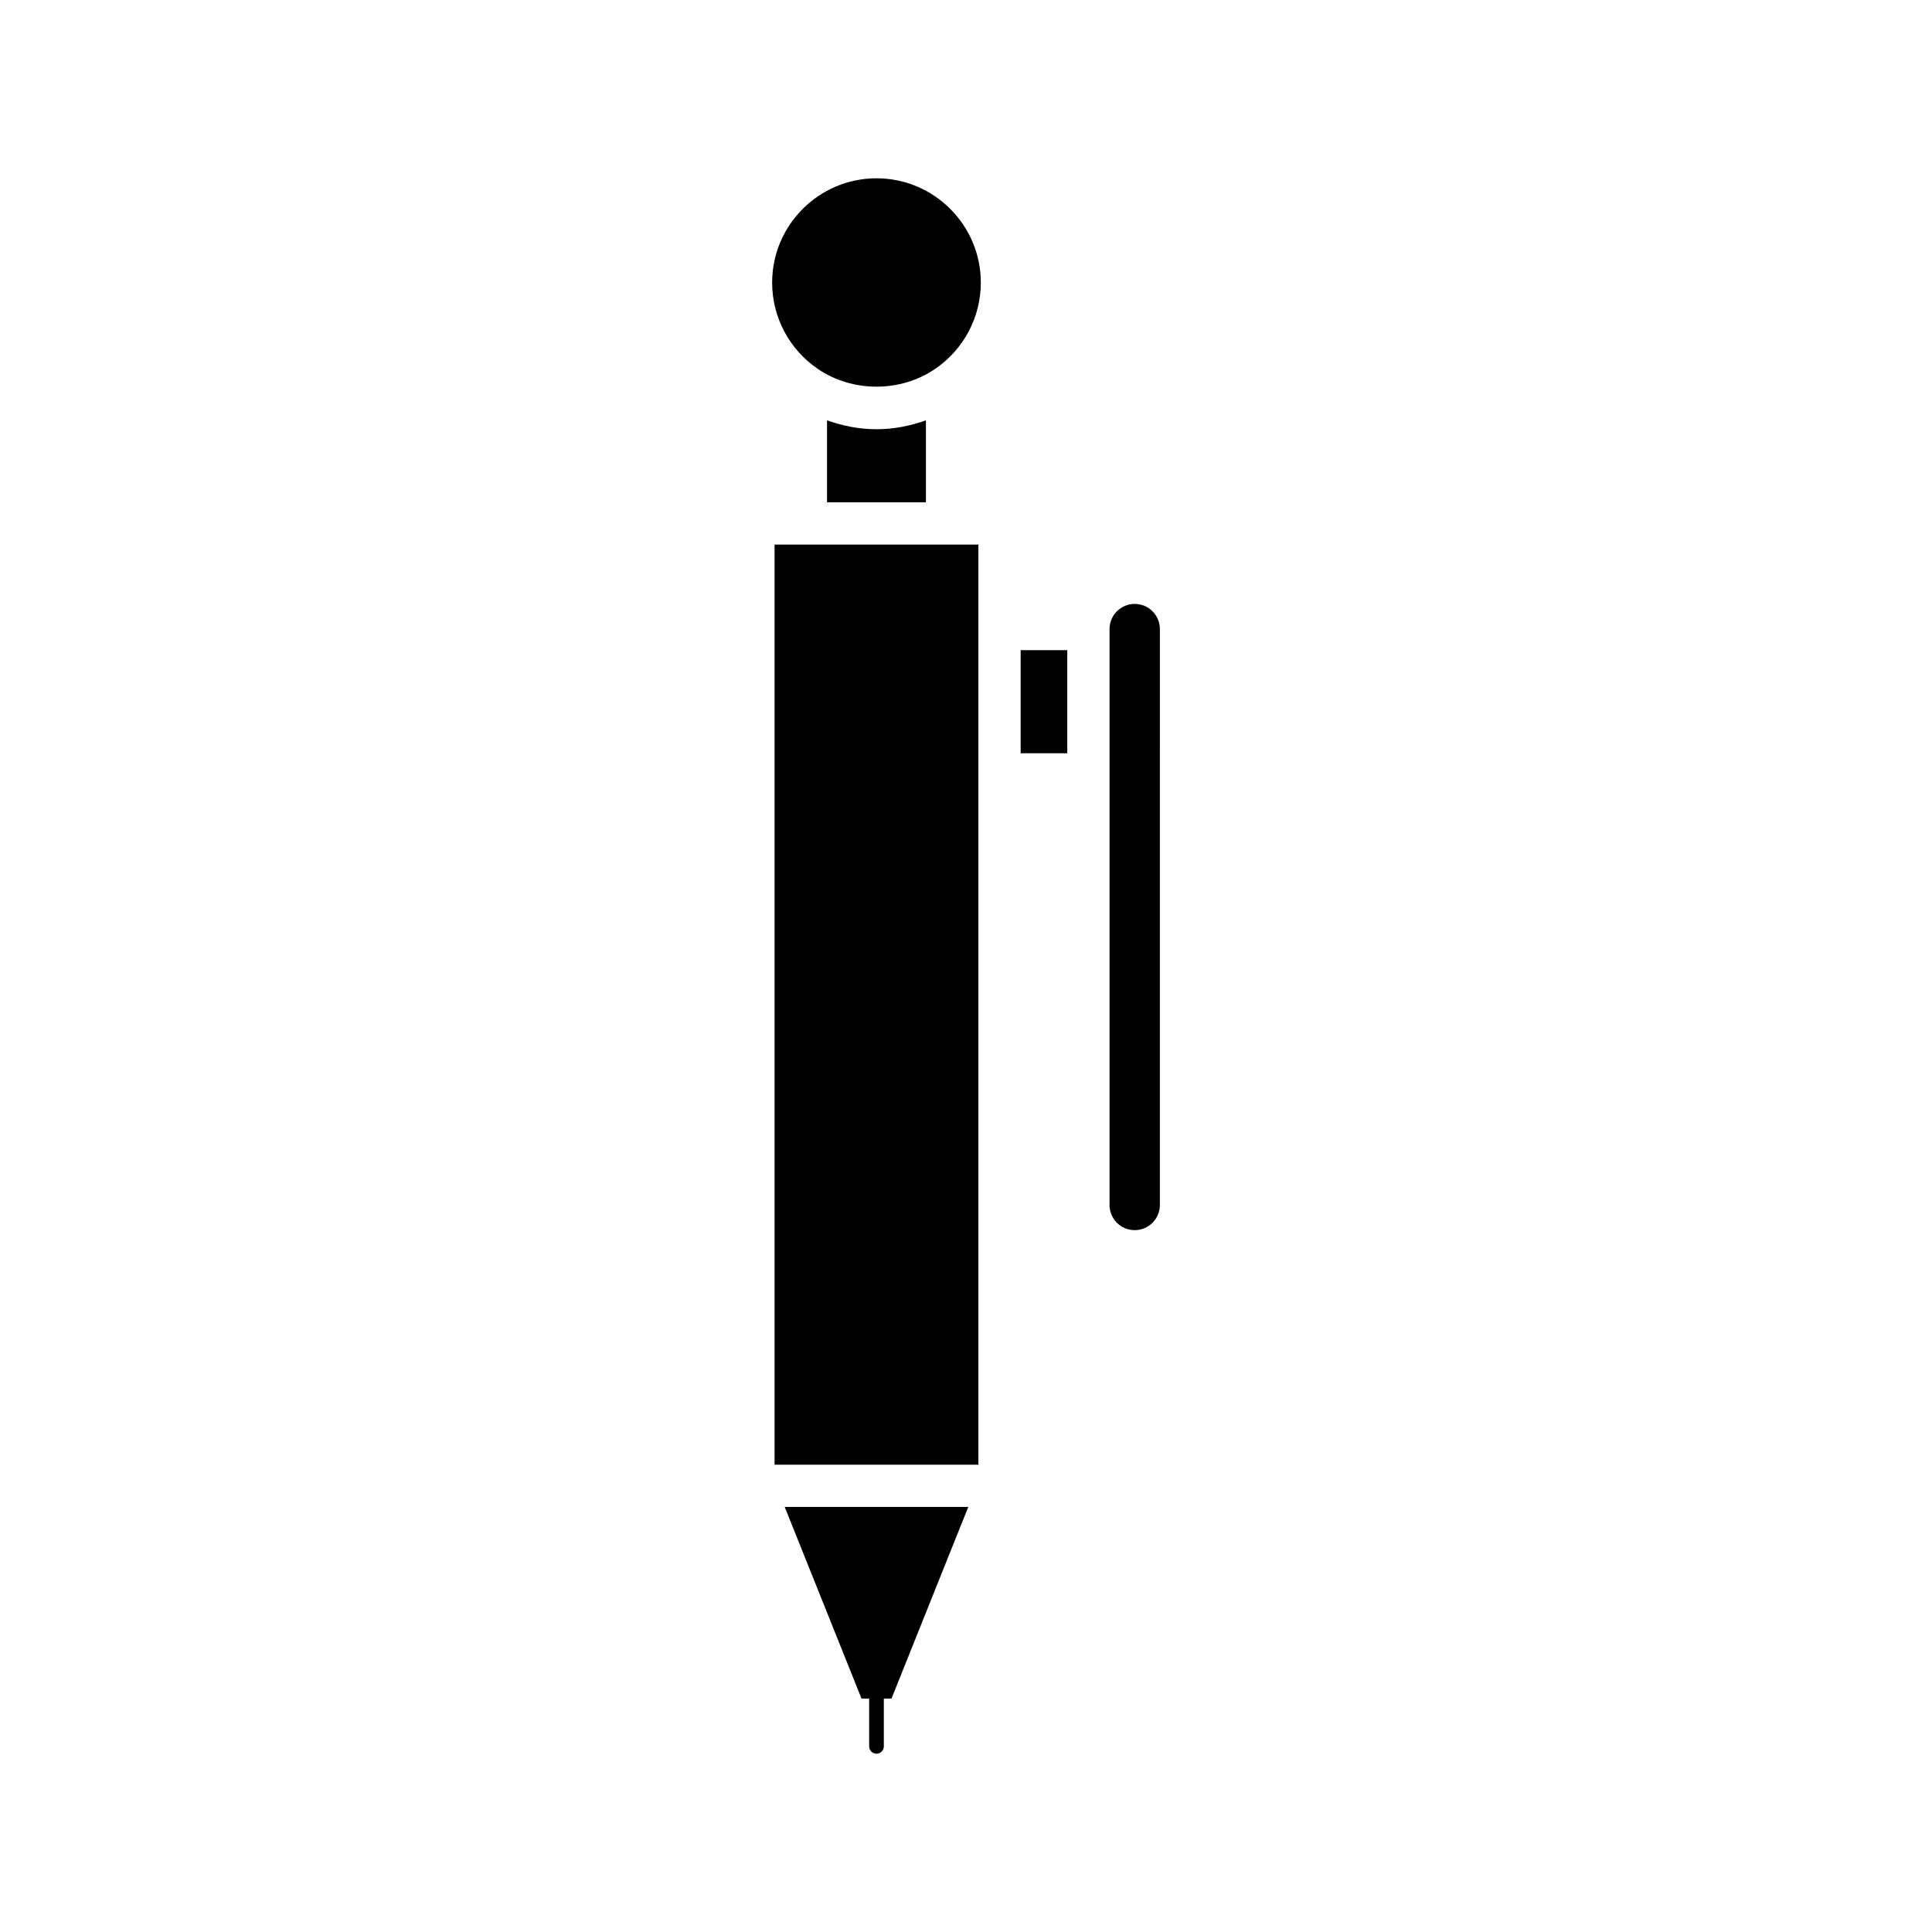
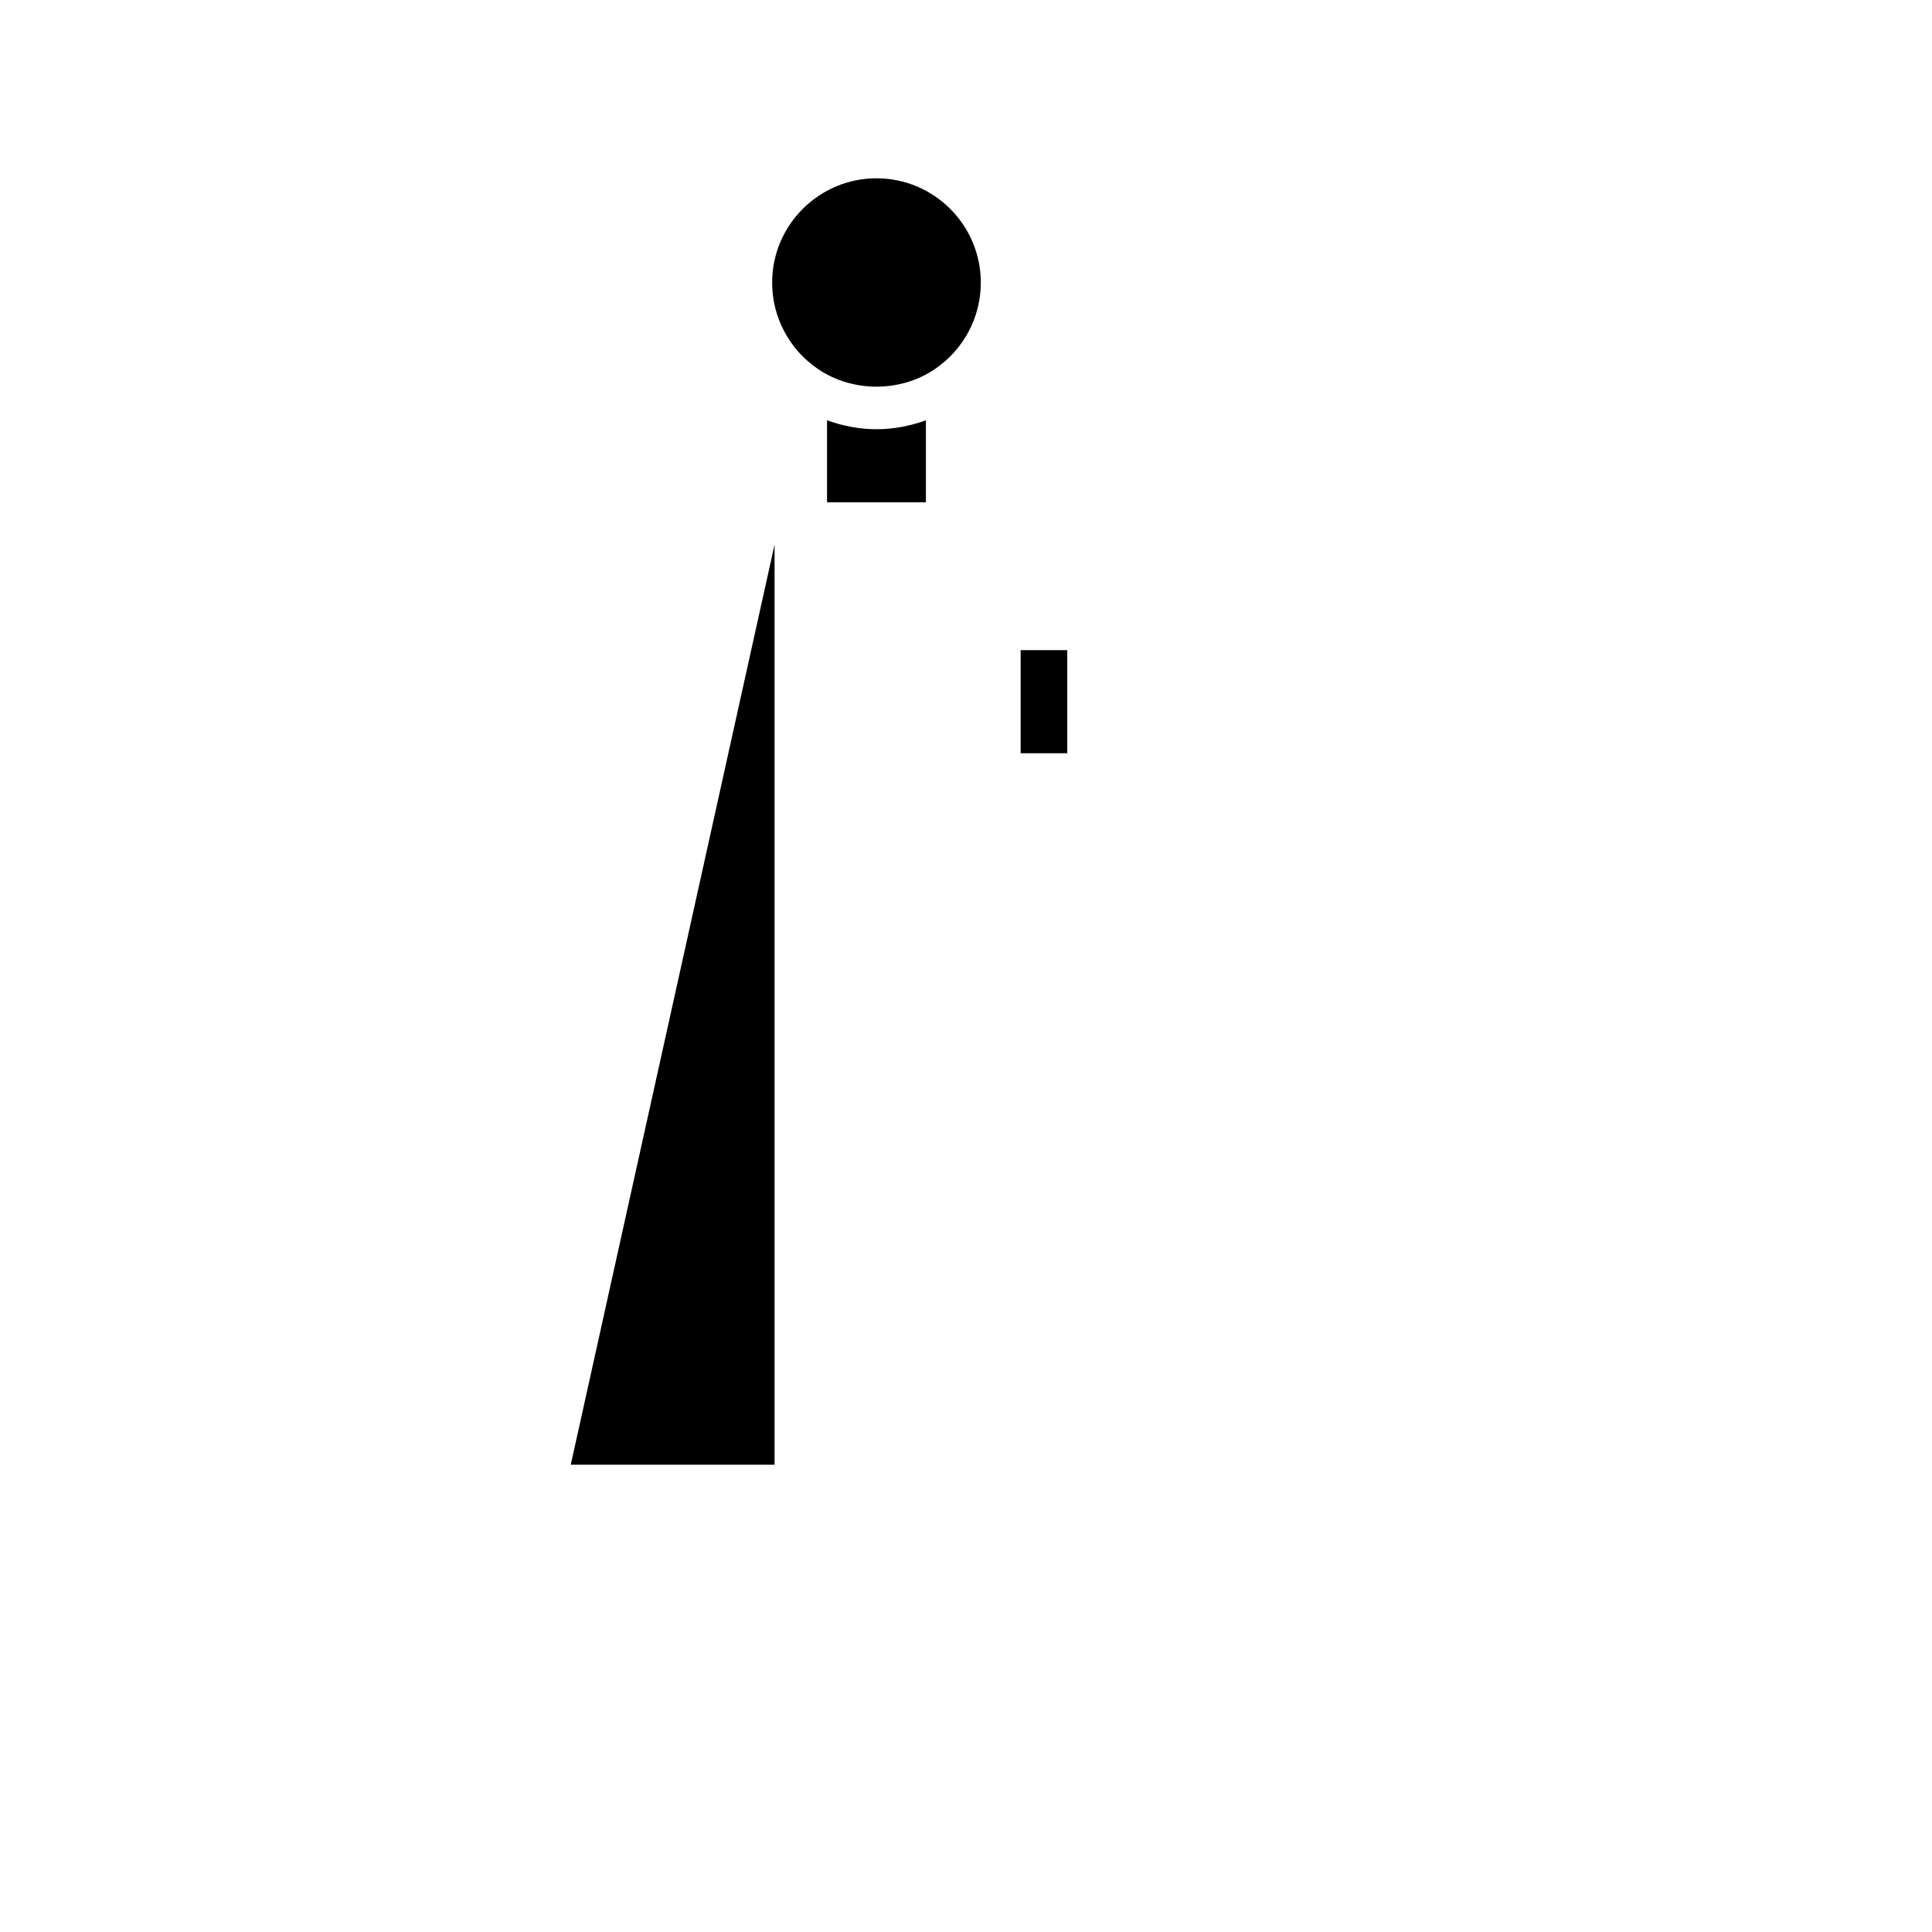
<svg xmlns="http://www.w3.org/2000/svg" fill="#000000" width="800px" height="800px" version="1.1" viewBox="144 144 512 512">
  <g>
-     <path d="m438.04 310.71v152.62c0 3.68 2.992 6.672 6.668 6.672 3.68 0 6.668-2.992 6.668-6.672l0.004-152.62c0-3.676-2.992-6.668-6.668-6.668-3.68-0.004-6.672 2.992-6.672 6.668z" />
    <path d="m376.28 191.25c-15.254 0-27.656 12.406-27.656 27.656 0 9.145 4.527 17.691 12.109 22.859 9.168 6.273 21.914 6.273 31.082 0.004 7.59-5.176 12.113-13.719 12.113-22.863 0.004-15.25-12.398-27.656-27.648-27.656z" />
    <path d="m376.28 257.75c-4.527 0-8.926-0.863-13.105-2.363v21.734h26.203v-21.734c-4.172 1.5-8.57 2.363-13.098 2.363z" />
-     <path d="m376.28 608.75c1.07 0 1.945-0.875 1.945-1.945v-12.668h2.031l20.352-50.789h-48.652l20.352 50.789h2.027v12.668c0 1.07 0.875 1.945 1.945 1.945z" />
-     <path d="m349.27 288.32h54.012v243.84h-54.012z" />
+     <path d="m349.27 288.32v243.84h-54.012z" />
    <path d="m414.48 316.3h12.359v27.32h-12.359z" />
  </g>
</svg>